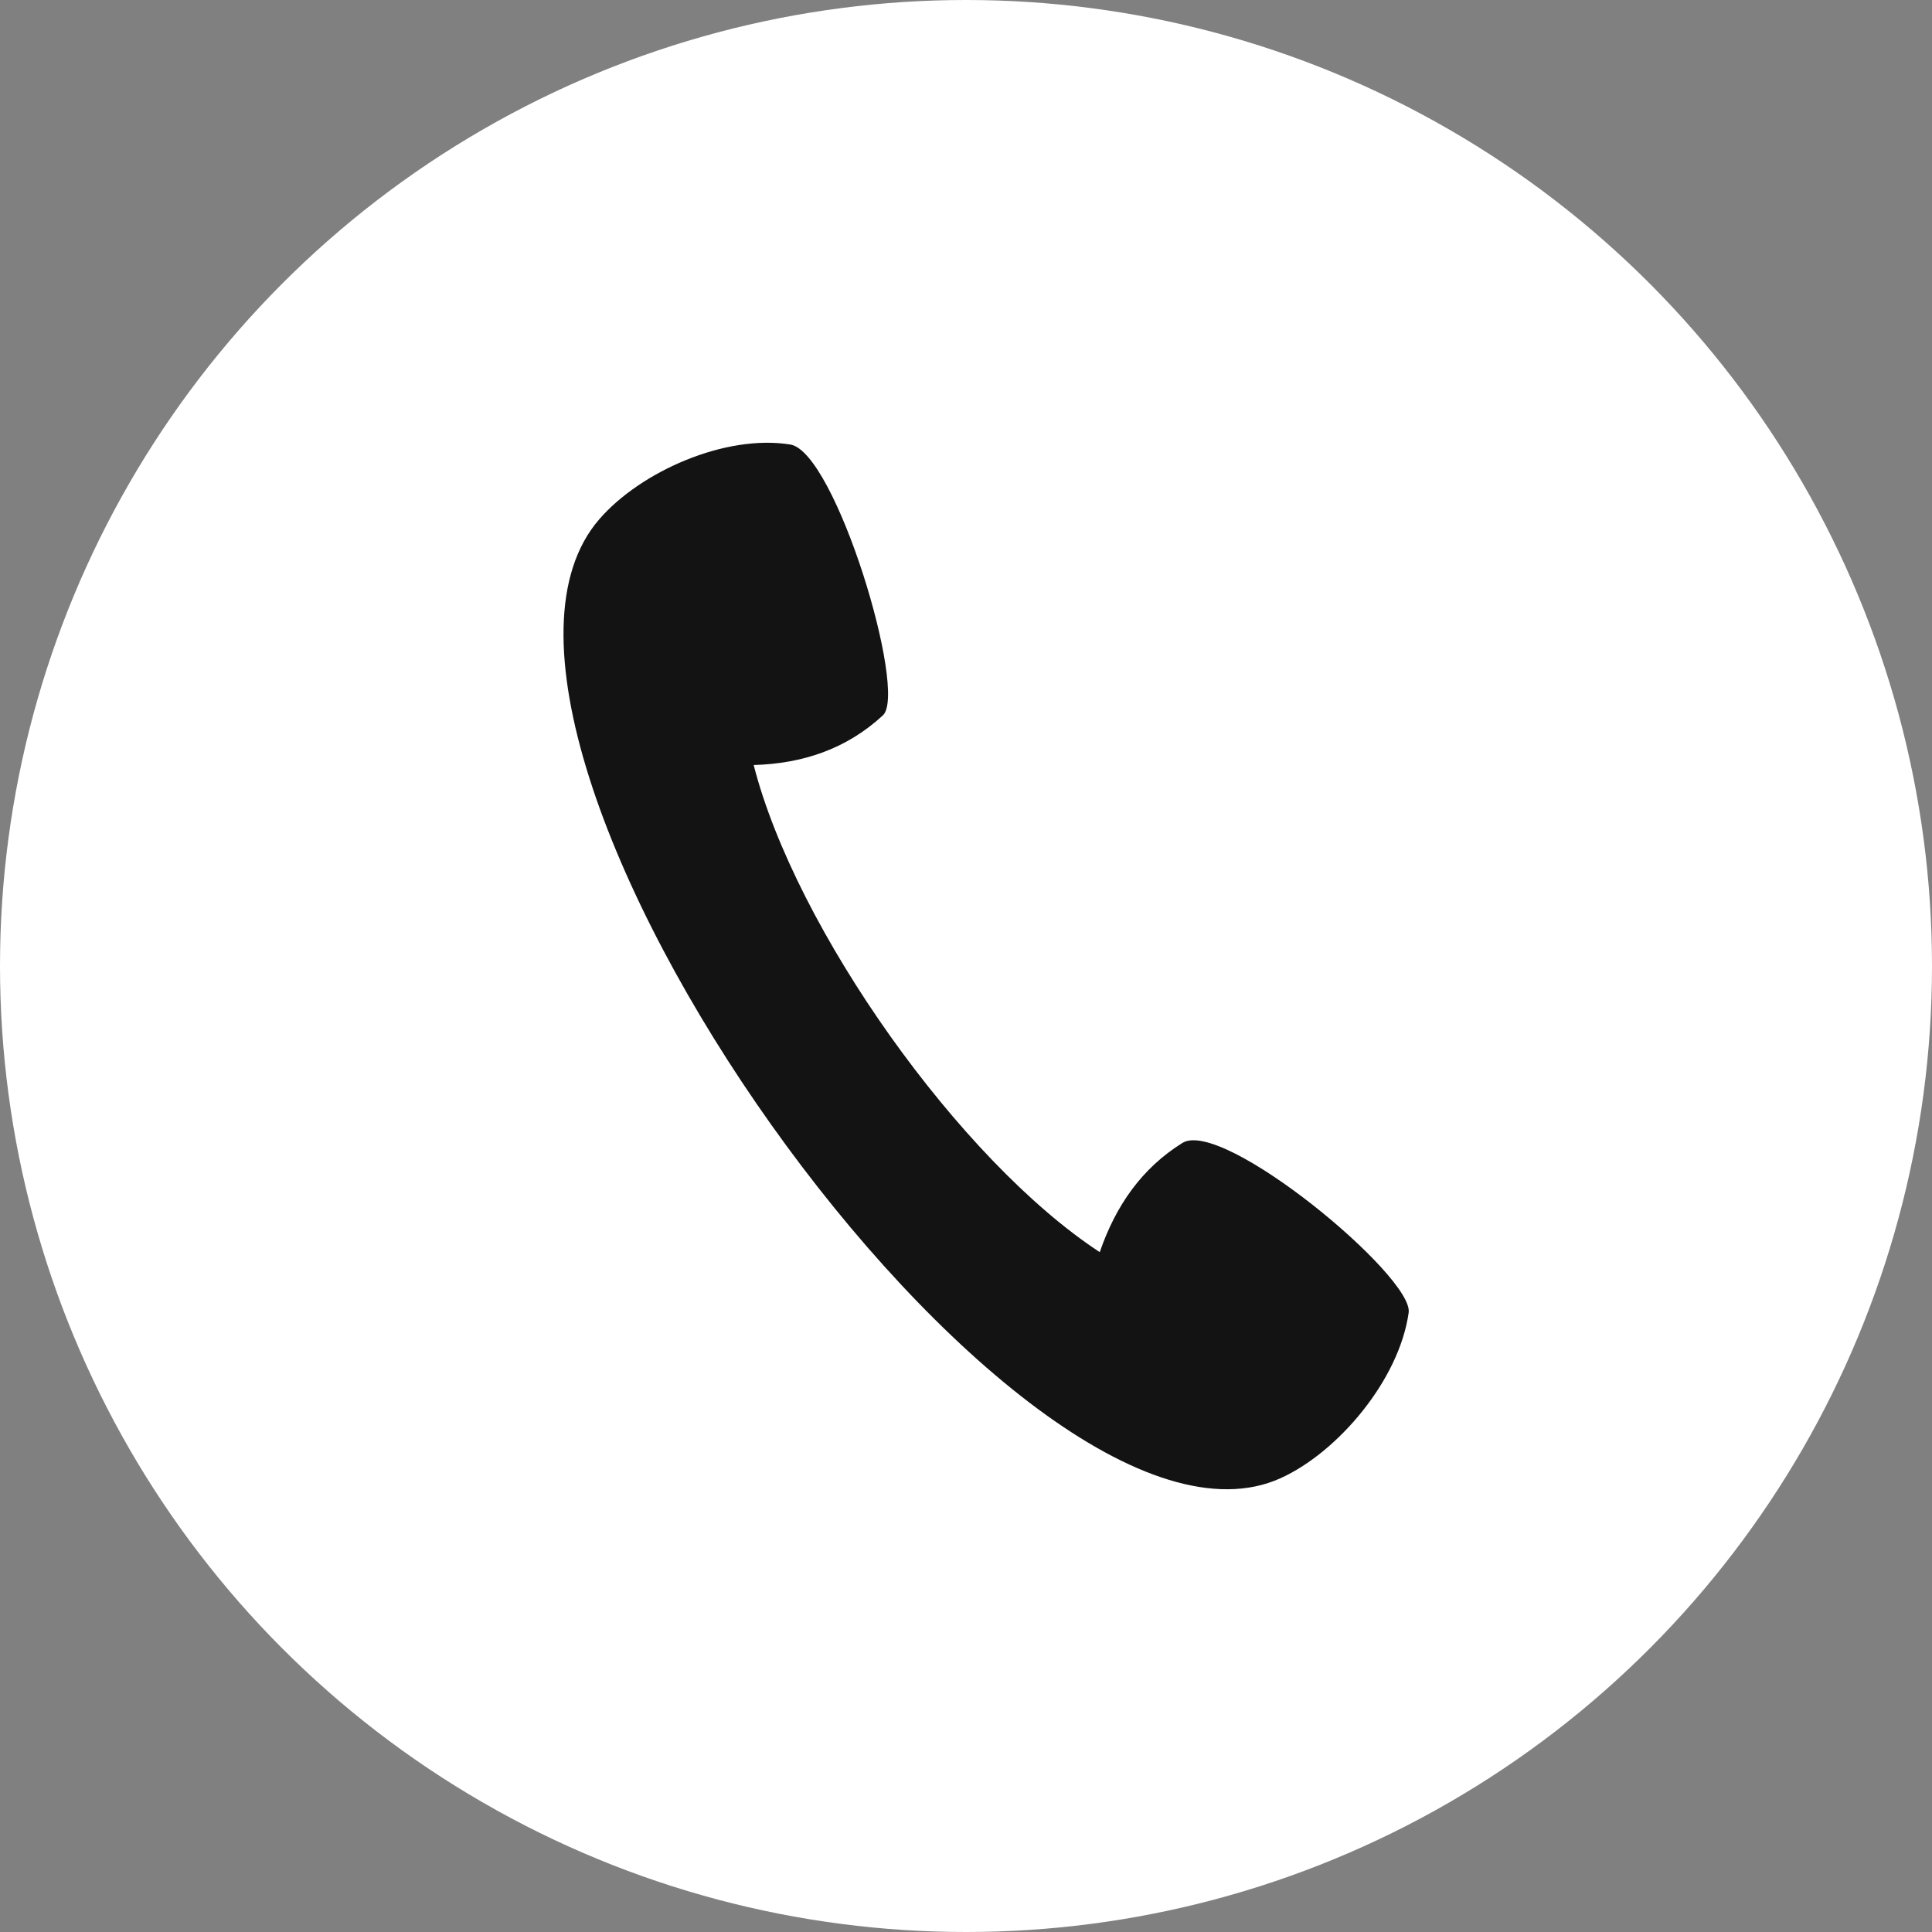
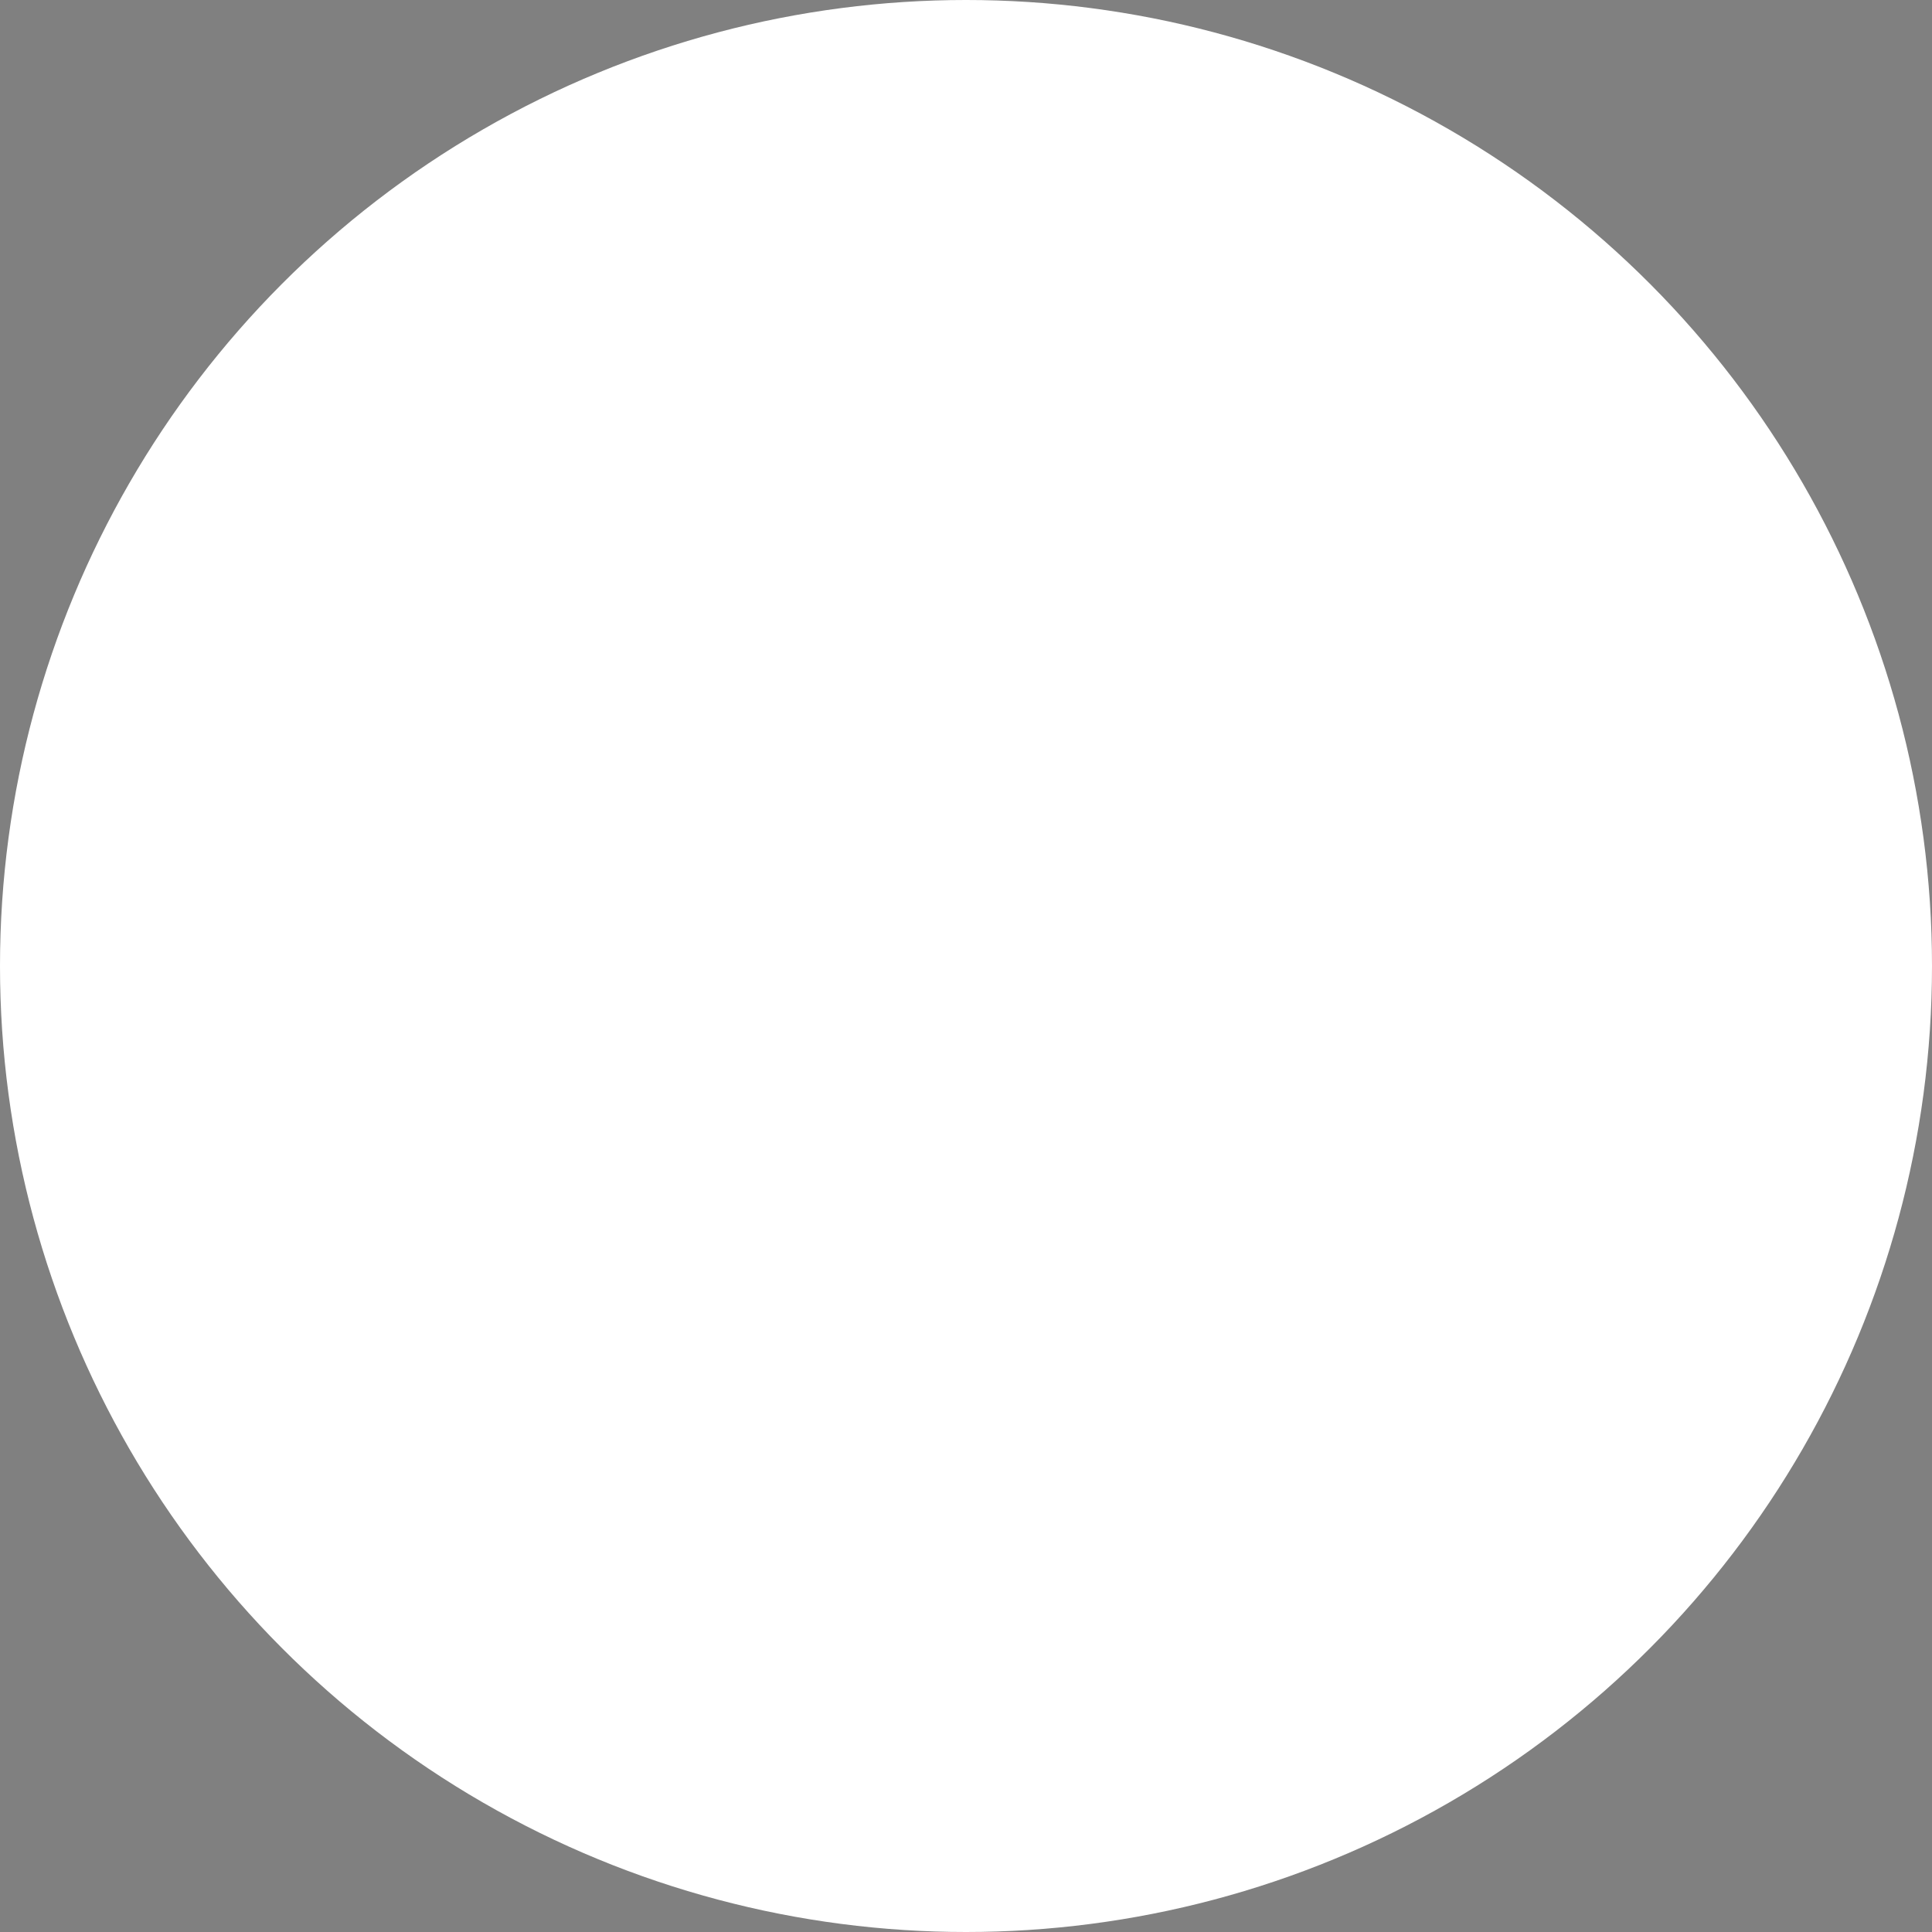
<svg xmlns="http://www.w3.org/2000/svg" width="48" height="48" viewBox="0 0 48 48" fill="none">
  <rect x="0" y="0" width="48" height="48" fill="#808080" stroke="none" />
  <circle cx="24" cy="24" r="24" fill="white" />
-   <path fill-rule="evenodd" clip-rule="evenodd" d="M14.891 12.898C15.919 11.713 18.02 10.784 19.635 11.044C20.759 11.224 22.559 17.197 21.936 17.772C21.027 18.613 19.936 18.972 18.725 19.007C19.768 23.086 23.858 28.843 27.323 31.109C27.716 29.965 28.362 29.027 29.377 28.396C30.378 27.773 35.123 31.711 34.998 32.611C34.765 34.281 33.245 36.076 31.819 36.724C25.347 39.661 10.184 18.321 14.891 12.898L14.891 12.898Z" fill="#131314" />
</svg>